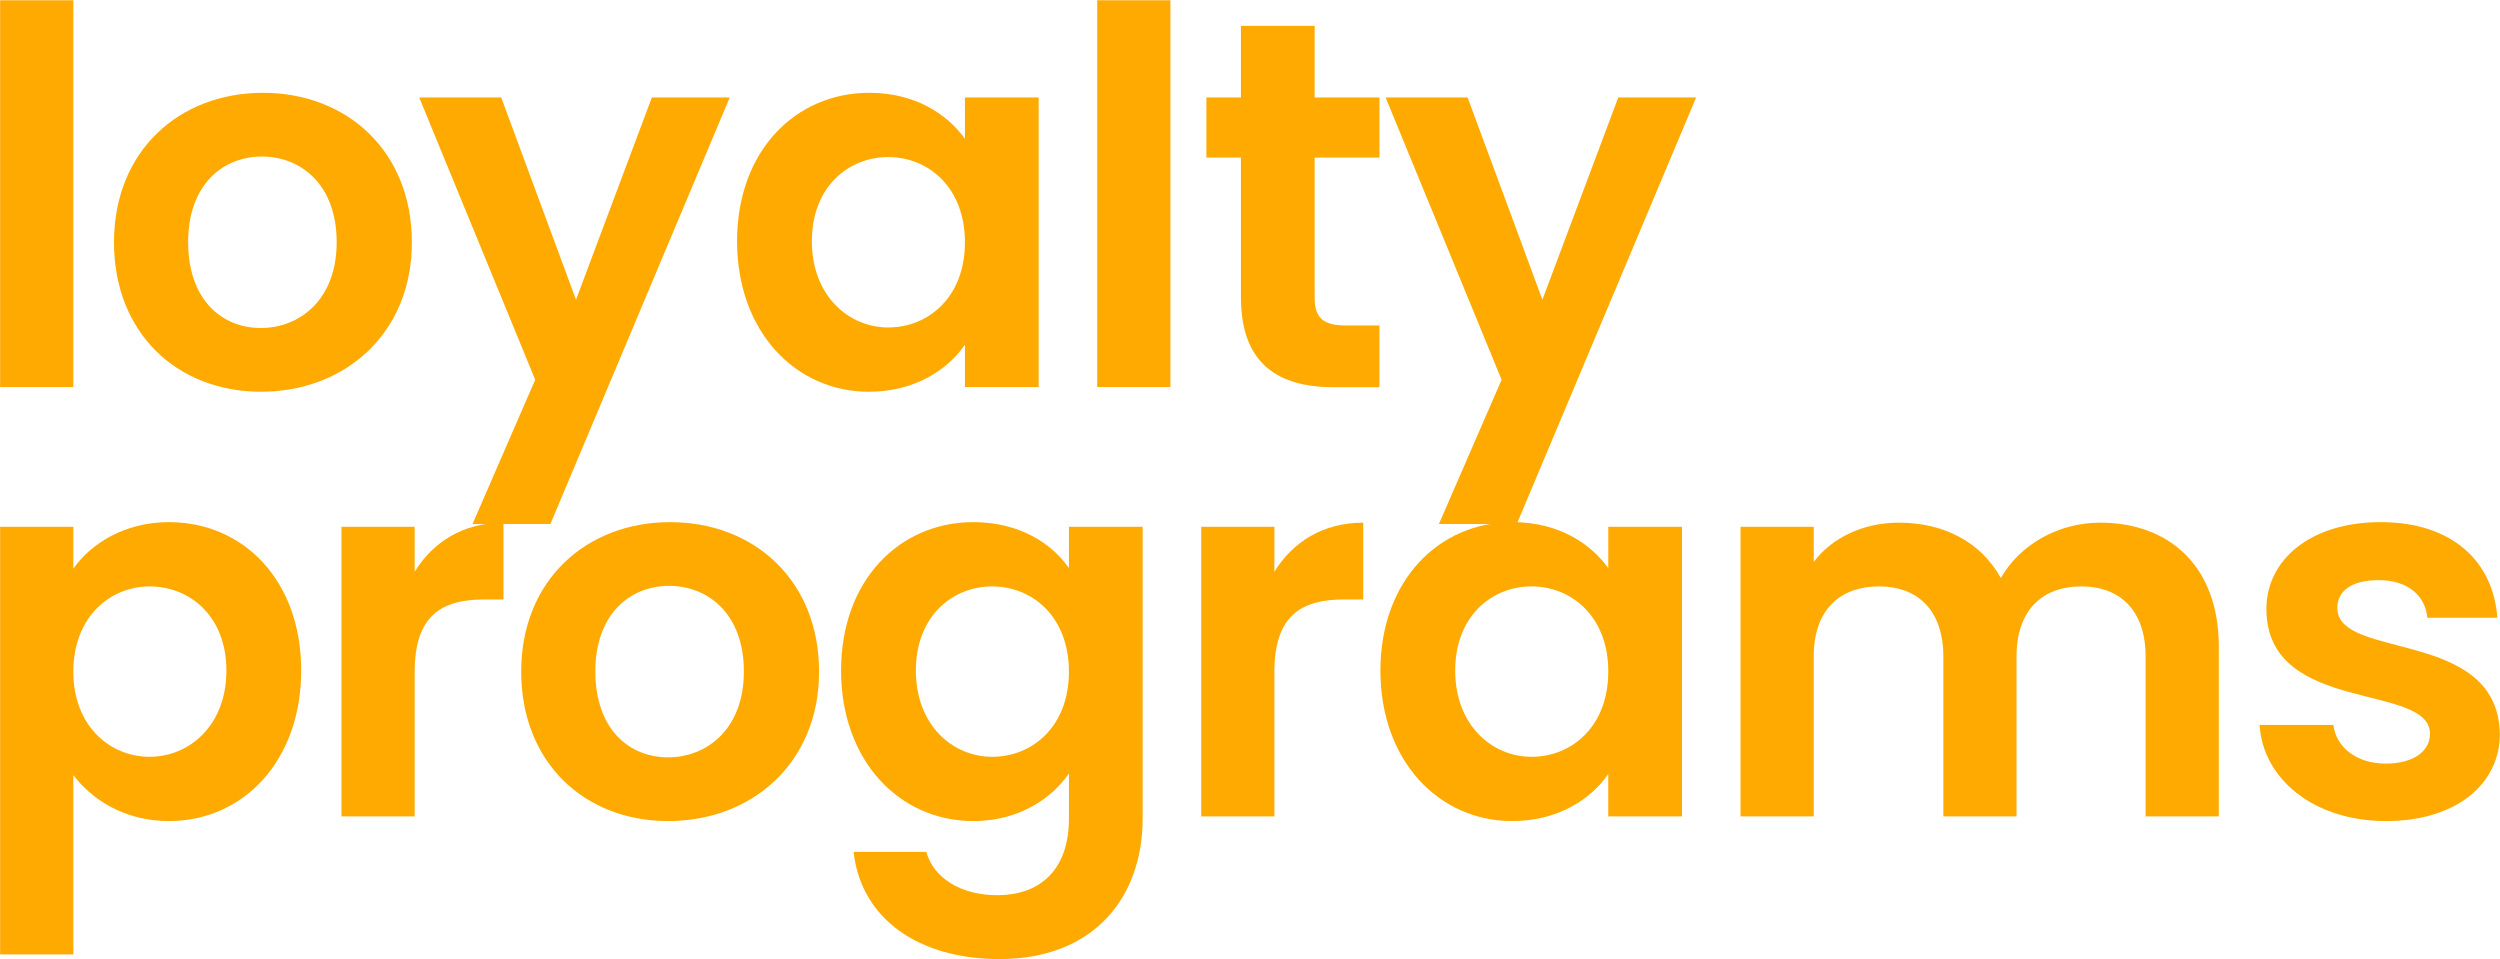
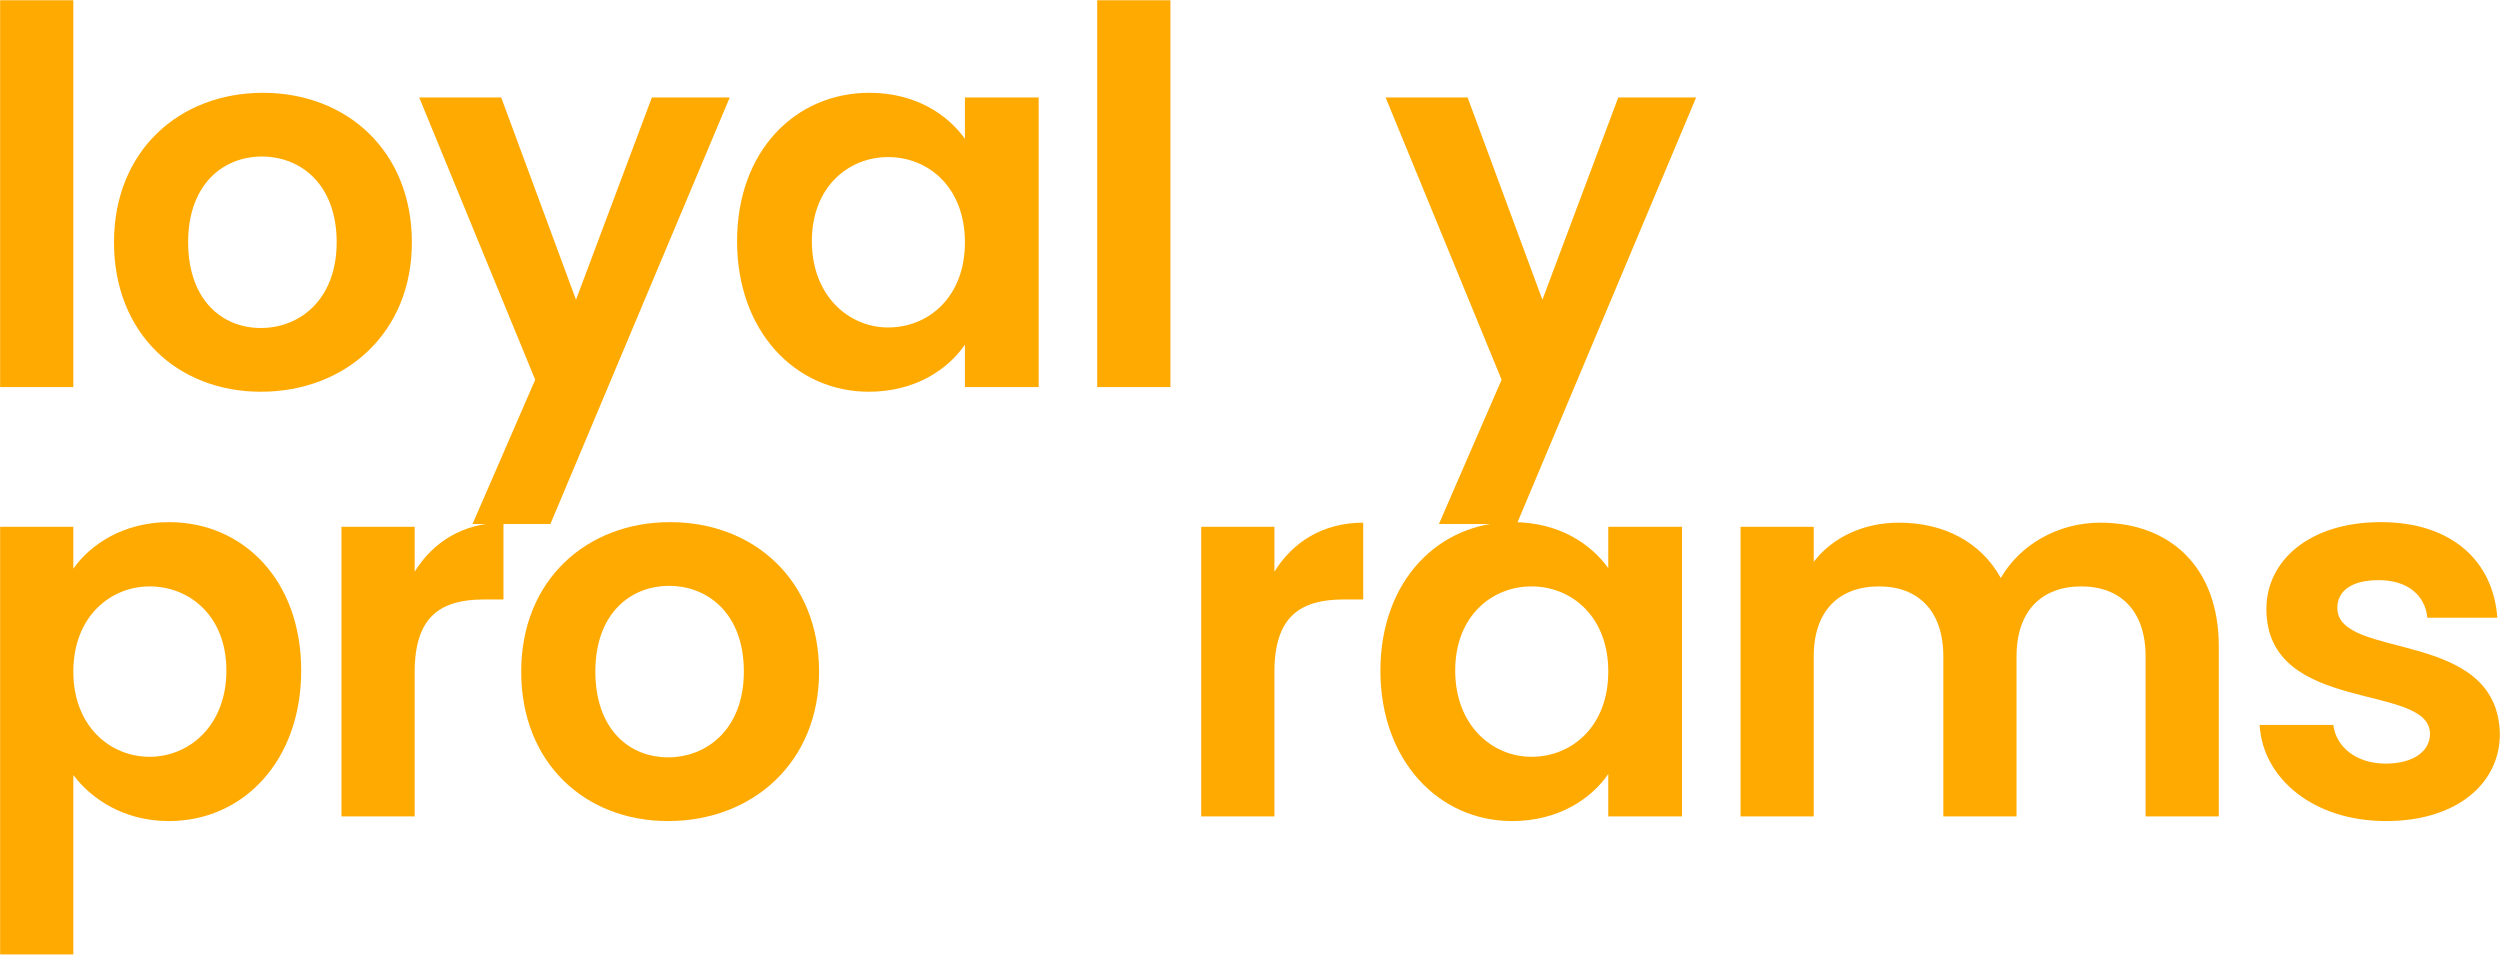
<svg xmlns="http://www.w3.org/2000/svg" version="1.1" id="Warstwa_1" x="0px" y="0px" style="enable-background:new 0 0 841.89 595.28;" xml:space="preserve" viewBox="270.45 276.77 187.5 71.93">
  <style type="text/css">
	.st0{fill:#8F56E5;}
	.st1{fill:#1D1E1C;}
	.st2{fill:url(#SVGID_1_);}
	.st3{fill:url(#SVGID_00000170985328072233512500000014917269129443269000_);}
	.st4{fill:url(#SVGID_00000038413286498891778070000003450485880399134602_);}
	.st5{fill:url(#SVGID_00000002378924459857761510000003437652082652388759_);}
	.st6{fill:url(#SVGID_00000124840943174617108240000017805878160872603289_);}
	.st7{fill:url(#SVGID_00000077283369390592438240000012507604510602615214_);}
	.st8{fill:#1D1D1B;}
	.st9{fill:#FFAA01;}
	.st10{fill:#E4342A;}
	.st11{fill:none;stroke:#1D1D1B;stroke-width:1.02;}
	.st12{fill:#1A171B;}
	.st13{fill:none;stroke:#1D1D1B;stroke-width:3;}
	.st14{fill:#FFFFFF;}
	.st15{fill:#585856;}
	.st16{fill:#3C3C3B;}
	.st17{fill:#501020;}
	.st18{fill:#6D152F;}
	.st19{fill:#DFB0C6;}
	.st20{fill:#DB71A1;}
	.st21{fill:#E6246F;}
	.st22{fill:#F4C61B;}
	.st23{fill:#F6A713;}
	.st24{fill:#EB691A;}
	.st25{fill:#8C7FAB;}
	.st26{fill:#9883B9;}
	.st27{fill:#88A974;}
	.st28{fill:#84D33A;}
	.st29{fill:#80FD00;}
	.st30{fill:#F7A711;}
	.st31{fill:#E7236E;}
	.st32{fill:#6D48B5;}
	.st33{fill:#CC7E00;}
	.st34{fill:#C12723;}
</style>
  <g>
    <g>
      <path class="st9" d="M270.46,276.79h5.49v29.01h-5.49V276.79z" />
      <path class="st9" d="M290.02,306.15c-6.27,0-11.02-4.39-11.02-11.21c0-6.86,4.9-11.21,11.17-11.21s11.17,4.35,11.17,11.21    C301.35,301.76,296.33,306.15,290.02,306.15z M290.02,301.37c2.9,0,5.68-2.12,5.68-6.43c0-4.35-2.7-6.43-5.61-6.43    c-2.9,0-5.53,2.08-5.53,6.43C284.57,299.25,287.08,301.37,290.02,301.37z" />
      <path class="st9" d="M319.34,284.08h5.84l-13.45,31.99h-5.84l4.7-10.82l-8.7-21.17h6.15l5.61,15.17L319.34,284.08z" />
      <path class="st9" d="M335.65,283.73c3.49,0,5.88,1.65,7.17,3.45v-3.1h5.53v21.72h-5.53v-3.18c-1.29,1.88-3.76,3.53-7.21,3.53    c-5.49,0-9.88-4.51-9.88-11.29C325.73,288.08,330.12,283.73,335.65,283.73z M337.06,288.55c-2.94,0-5.72,2.2-5.72,6.31    s2.78,6.47,5.72,6.47c3.02,0,5.76-2.27,5.76-6.39S340.08,288.55,337.06,288.55z" />
      <path class="st9" d="M352.74,276.79h5.49v29.01h-5.49V276.79z" />
-       <path class="st9" d="M363.52,288.59h-2.59v-4.51h2.59v-5.37h5.53v5.37h4.86v4.51h-4.86v10.51c0,1.45,0.59,2.08,2.31,2.08h2.55    v4.63h-3.45c-4.15,0-6.94-1.76-6.94-6.74V288.59z" />
      <path class="st9" d="M391.82,284.08h5.84l-13.45,31.99h-5.84l4.7-10.82l-8.7-21.17h6.15l5.61,15.17L391.82,284.08z" />
      <path class="st9" d="M283.12,315.93c5.57,0,9.92,4.35,9.92,11.13c0,6.78-4.35,11.29-9.92,11.29c-3.41,0-5.84-1.69-7.17-3.45v13.45    h-5.49v-32.07h5.49v3.14C277.24,317.58,279.75,315.93,283.12,315.93z M281.67,320.75c-2.94,0-5.72,2.27-5.72,6.39    c0,4.12,2.78,6.39,5.72,6.39c2.98,0,5.76-2.35,5.76-6.47C287.43,322.95,284.65,320.75,281.67,320.75z" />
      <path class="st9" d="M301.55,338h-5.49v-21.72h5.49v3.37c1.37-2.23,3.65-3.68,6.66-3.68v5.76h-1.45c-3.25,0-5.21,1.25-5.21,5.45    V338z" />
      <path class="st9" d="M320.56,338.35c-6.27,0-11.02-4.39-11.02-11.21c0-6.86,4.9-11.21,11.17-11.21s11.17,4.35,11.17,11.21    C331.89,333.96,326.87,338.35,320.56,338.35z M320.56,333.57c2.9,0,5.68-2.12,5.68-6.43c0-4.35-2.7-6.43-5.61-6.43    c-2.9,0-5.53,2.08-5.53,6.43C315.11,331.45,317.62,333.57,320.56,333.57z" />
-       <path class="st9" d="M343.45,315.93c3.41,0,5.88,1.57,7.17,3.45v-3.1h5.53v21.87c0,5.88-3.61,10.55-10.74,10.55    c-6.11,0-10.39-3.06-10.94-8.04h5.45c0.55,1.96,2.59,3.25,5.33,3.25c3.02,0,5.37-1.72,5.37-5.76v-3.37    c-1.29,1.88-3.76,3.57-7.17,3.57c-5.53,0-9.92-4.51-9.92-11.29C333.53,320.28,337.92,315.93,343.45,315.93z M344.86,320.75    c-2.94,0-5.72,2.2-5.72,6.31c0,4.12,2.78,6.47,5.72,6.47c3.02,0,5.76-2.27,5.76-6.39C350.62,323.03,347.88,320.75,344.86,320.75z" />
      <path class="st9" d="M366.03,338h-5.49v-21.72h5.49v3.37c1.37-2.23,3.65-3.68,6.66-3.68v5.76h-1.45c-3.25,0-5.21,1.25-5.21,5.45    V338z" />
      <path class="st9" d="M383.9,315.93c3.49,0,5.88,1.65,7.17,3.45v-3.1h5.53V338h-5.53v-3.18c-1.29,1.88-3.76,3.53-7.21,3.53    c-5.49,0-9.88-4.51-9.88-11.29C373.99,320.28,378.38,315.93,383.9,315.93z M385.31,320.75c-2.94,0-5.72,2.2-5.72,6.31    c0,4.12,2.78,6.47,5.72,6.47c3.02,0,5.76-2.27,5.76-6.39C391.08,323.03,388.33,320.75,385.31,320.75z" />
      <path class="st9" d="M431.37,326c0-3.45-1.92-5.25-4.82-5.25c-2.94,0-4.86,1.8-4.86,5.25v12h-5.49v-12c0-3.45-1.92-5.25-4.82-5.25    c-2.98,0-4.9,1.8-4.9,5.25v12h-5.49v-21.72h5.49v2.63c1.37-1.8,3.68-2.94,6.39-2.94c3.37,0,6.15,1.45,7.64,4.15    c1.41-2.47,4.27-4.15,7.45-4.15c5.21,0,8.9,3.29,8.9,9.29V338h-5.49V326z" />
      <path class="st9" d="M449.41,338.35c-5.45,0-9.25-3.18-9.49-7.21h5.53c0.2,1.65,1.72,2.9,3.92,2.9c2.16,0,3.33-0.98,3.33-2.23    c0-3.88-12.27-1.41-12.27-9.37c0-3.61,3.21-6.51,8.58-6.51c5.25,0,8.43,2.86,8.74,7.17h-5.25c-0.16-1.69-1.49-2.82-3.65-2.82    c-2.04,0-3.1,0.82-3.1,2.08c0,3.96,12.03,1.49,12.19,9.45C457.95,335.53,454.7,338.35,449.41,338.35z" />
    </g>
  </g>
</svg>